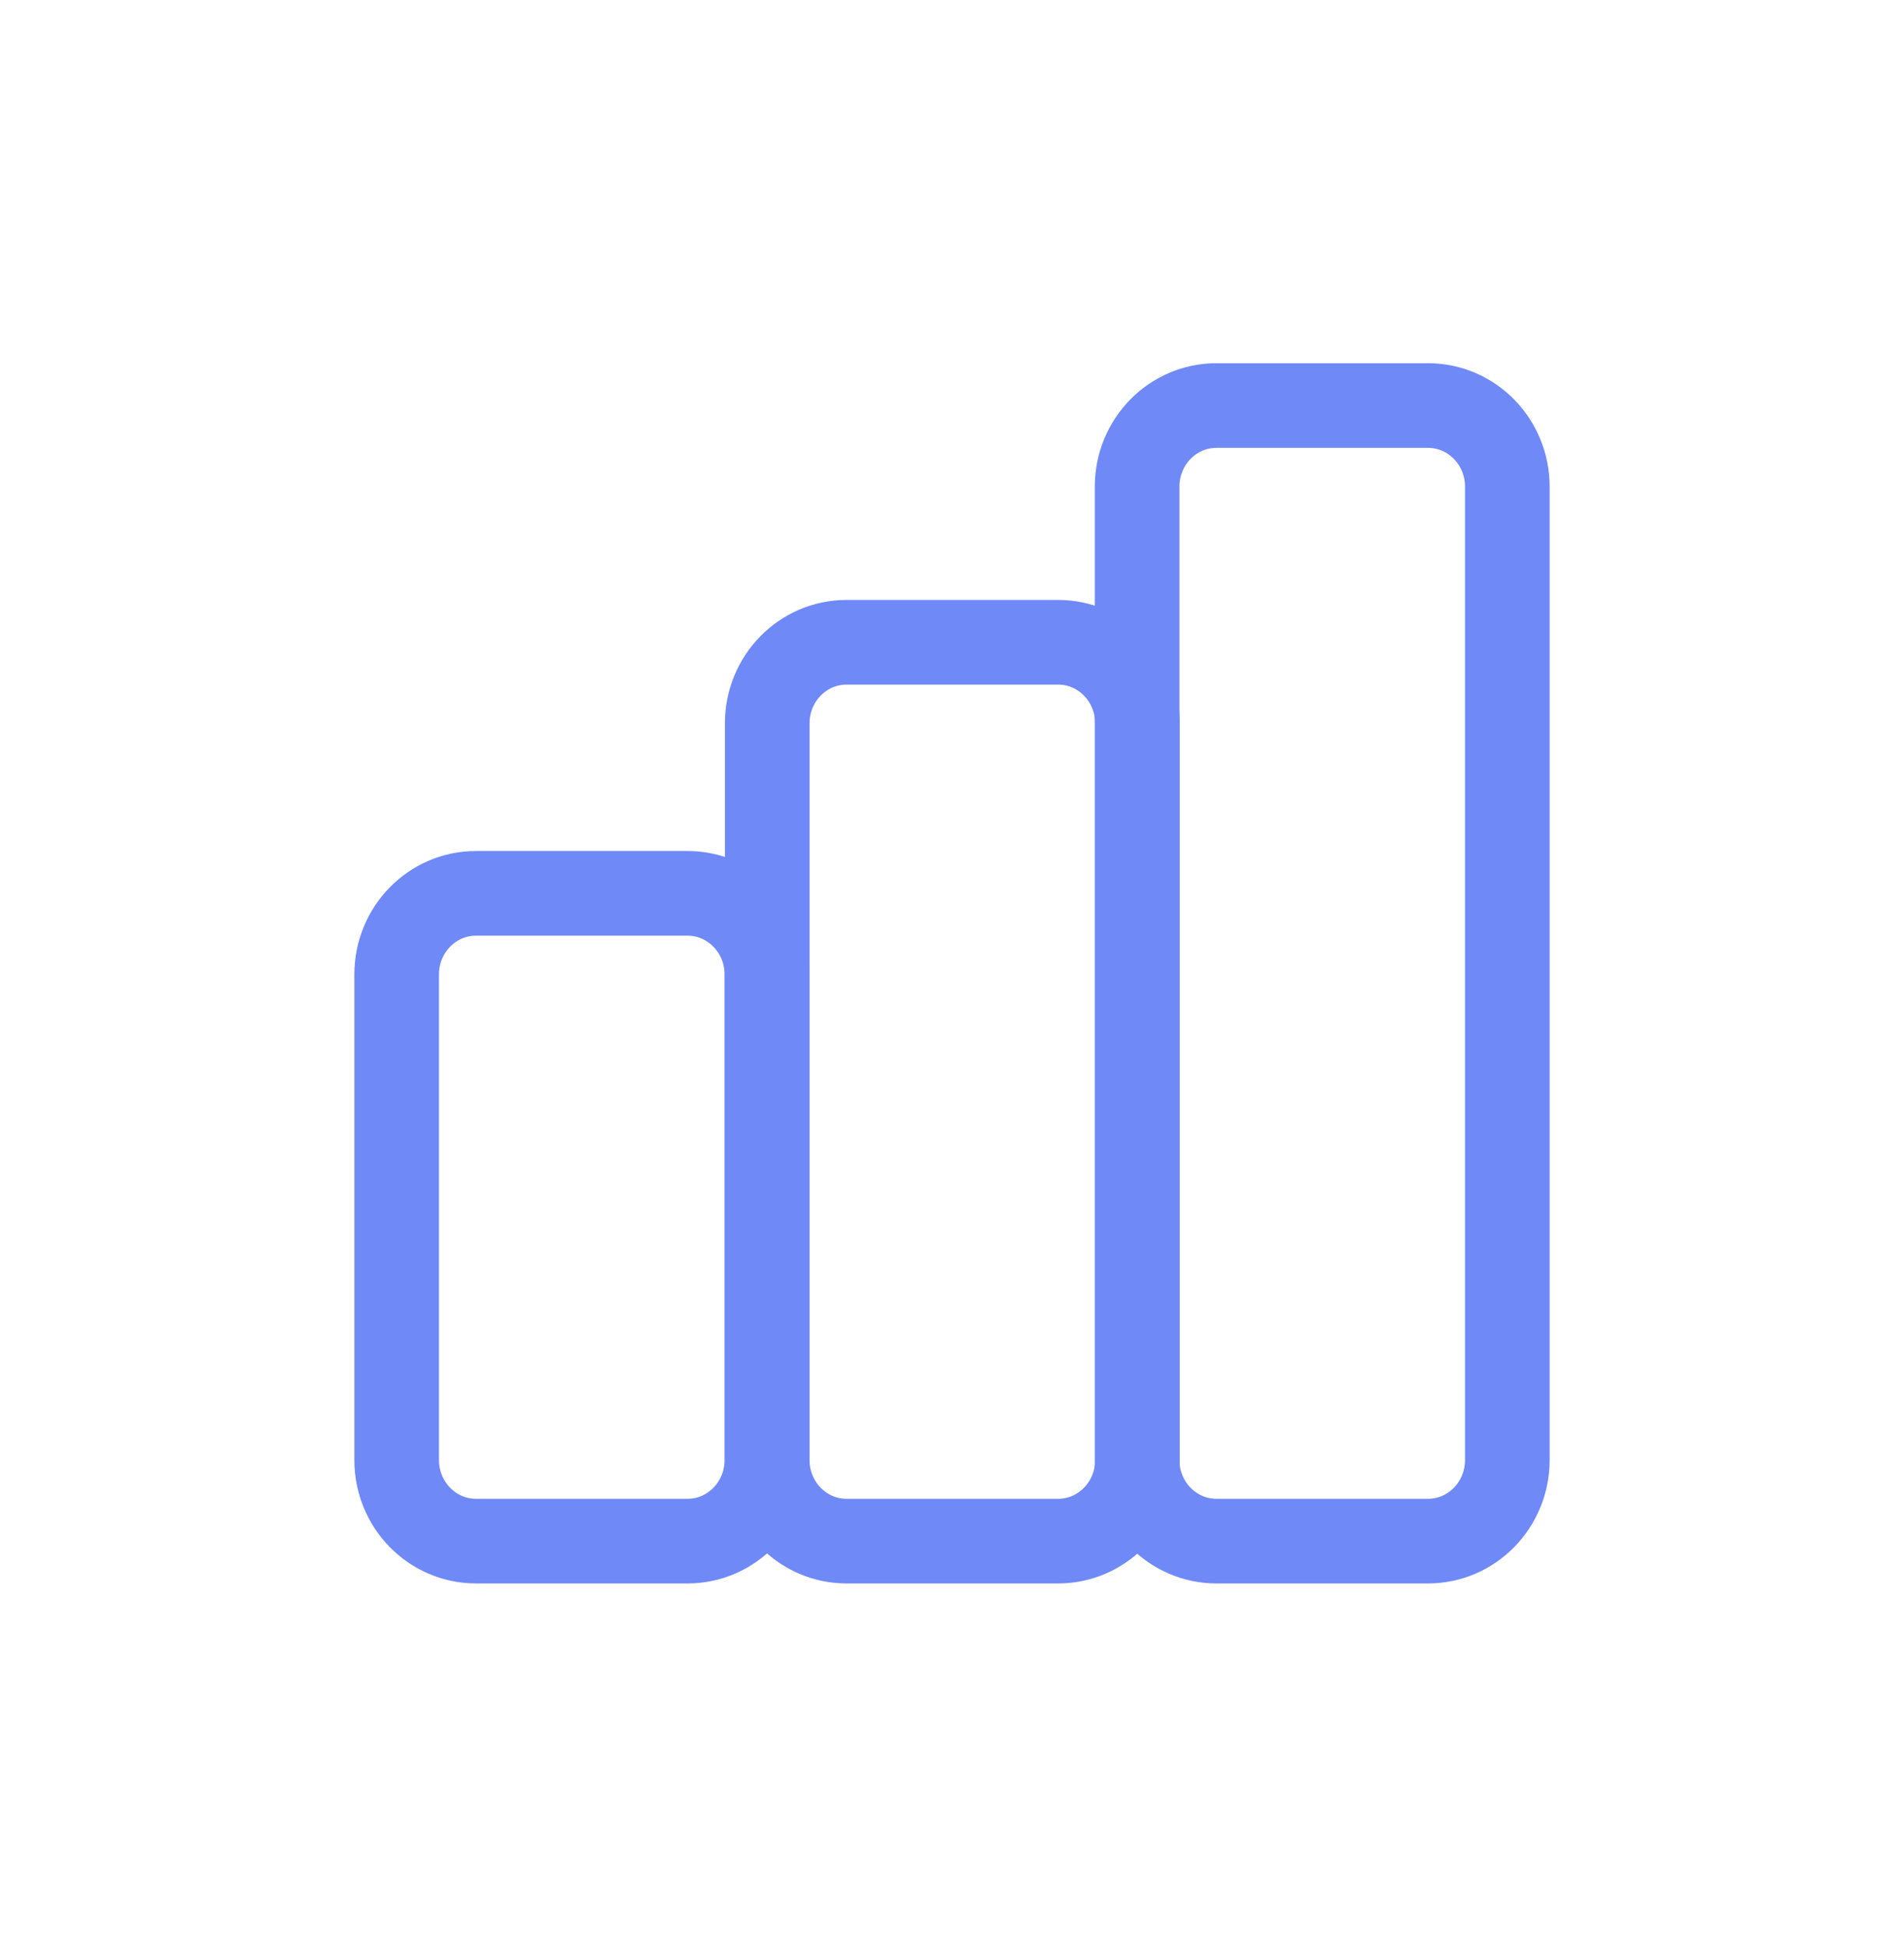
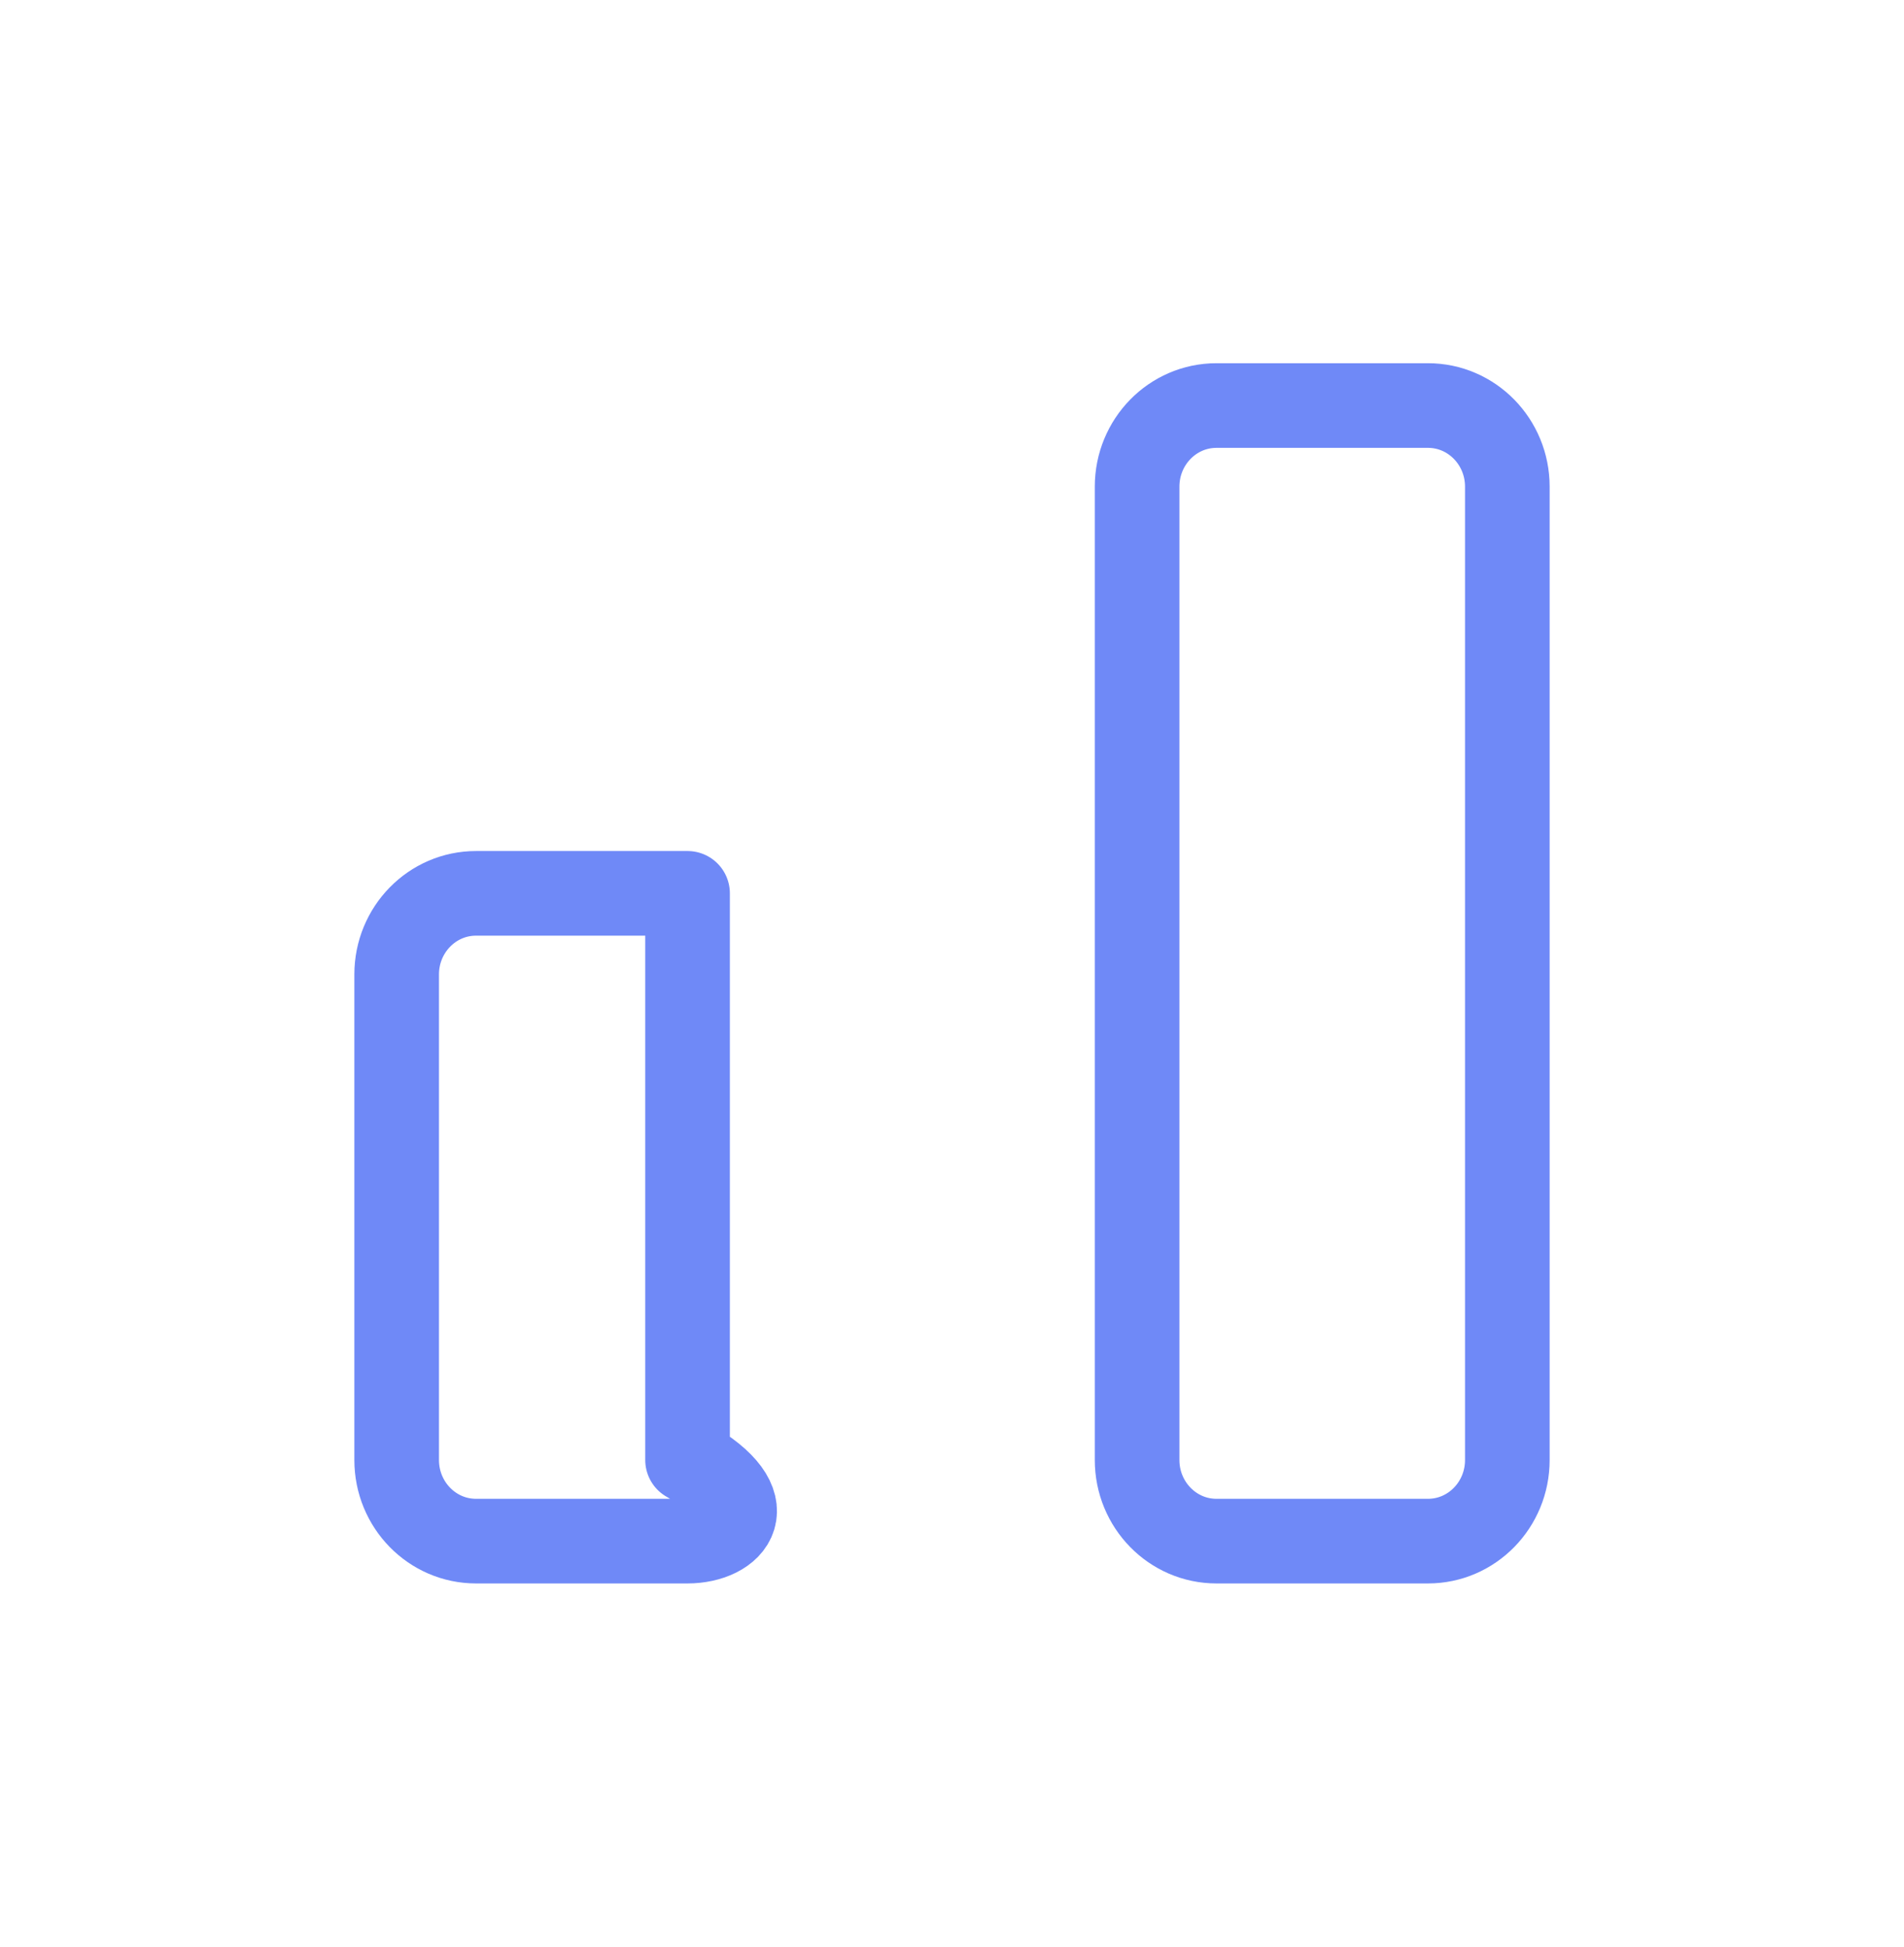
<svg xmlns="http://www.w3.org/2000/svg" width="45" height="46" viewBox="0 0 45 46" fill="none">
-   <path fill-rule="evenodd" clip-rule="evenodd" d="M9.375 23.026C9.375 21.968 10.214 21.11 11.25 21.11H16.25C17.285 21.11 18.125 21.968 18.125 23.026V34.5C18.125 35.559 17.285 36.417 16.25 36.417H11.25C10.214 36.417 9.375 35.559 9.375 34.5V23.026Z" stroke="#6F89F7" stroke-width="2" stroke-linecap="round" stroke-linejoin="round" />
-   <path fill-rule="evenodd" clip-rule="evenodd" d="M18.133 17.093C18.133 16.035 18.972 15.177 20.008 15.177H25.008C26.043 15.177 26.883 16.035 26.883 17.093V34.5C26.883 35.559 26.043 36.417 25.008 36.417H20.008C18.972 36.417 18.133 35.559 18.133 34.5V17.093Z" stroke="#6F89F7" stroke-width="2" stroke-linecap="round" stroke-linejoin="round" />
+   <path fill-rule="evenodd" clip-rule="evenodd" d="M9.375 23.026C9.375 21.968 10.214 21.11 11.25 21.11H16.25V34.5C18.125 35.559 17.285 36.417 16.25 36.417H11.25C10.214 36.417 9.375 35.559 9.375 34.5V23.026Z" stroke="#6F89F7" stroke-width="2" stroke-linecap="round" stroke-linejoin="round" />
  <path fill-rule="evenodd" clip-rule="evenodd" d="M26.875 11.5C26.875 10.441 27.714 9.583 28.75 9.583H33.75C34.786 9.583 35.625 10.441 35.625 11.5V34.5C35.625 35.559 34.786 36.417 33.75 36.417H28.75C27.714 36.417 26.875 35.559 26.875 34.5V11.5Z" stroke="#6F89F7" stroke-width="2" stroke-linecap="round" stroke-linejoin="round" />
</svg>